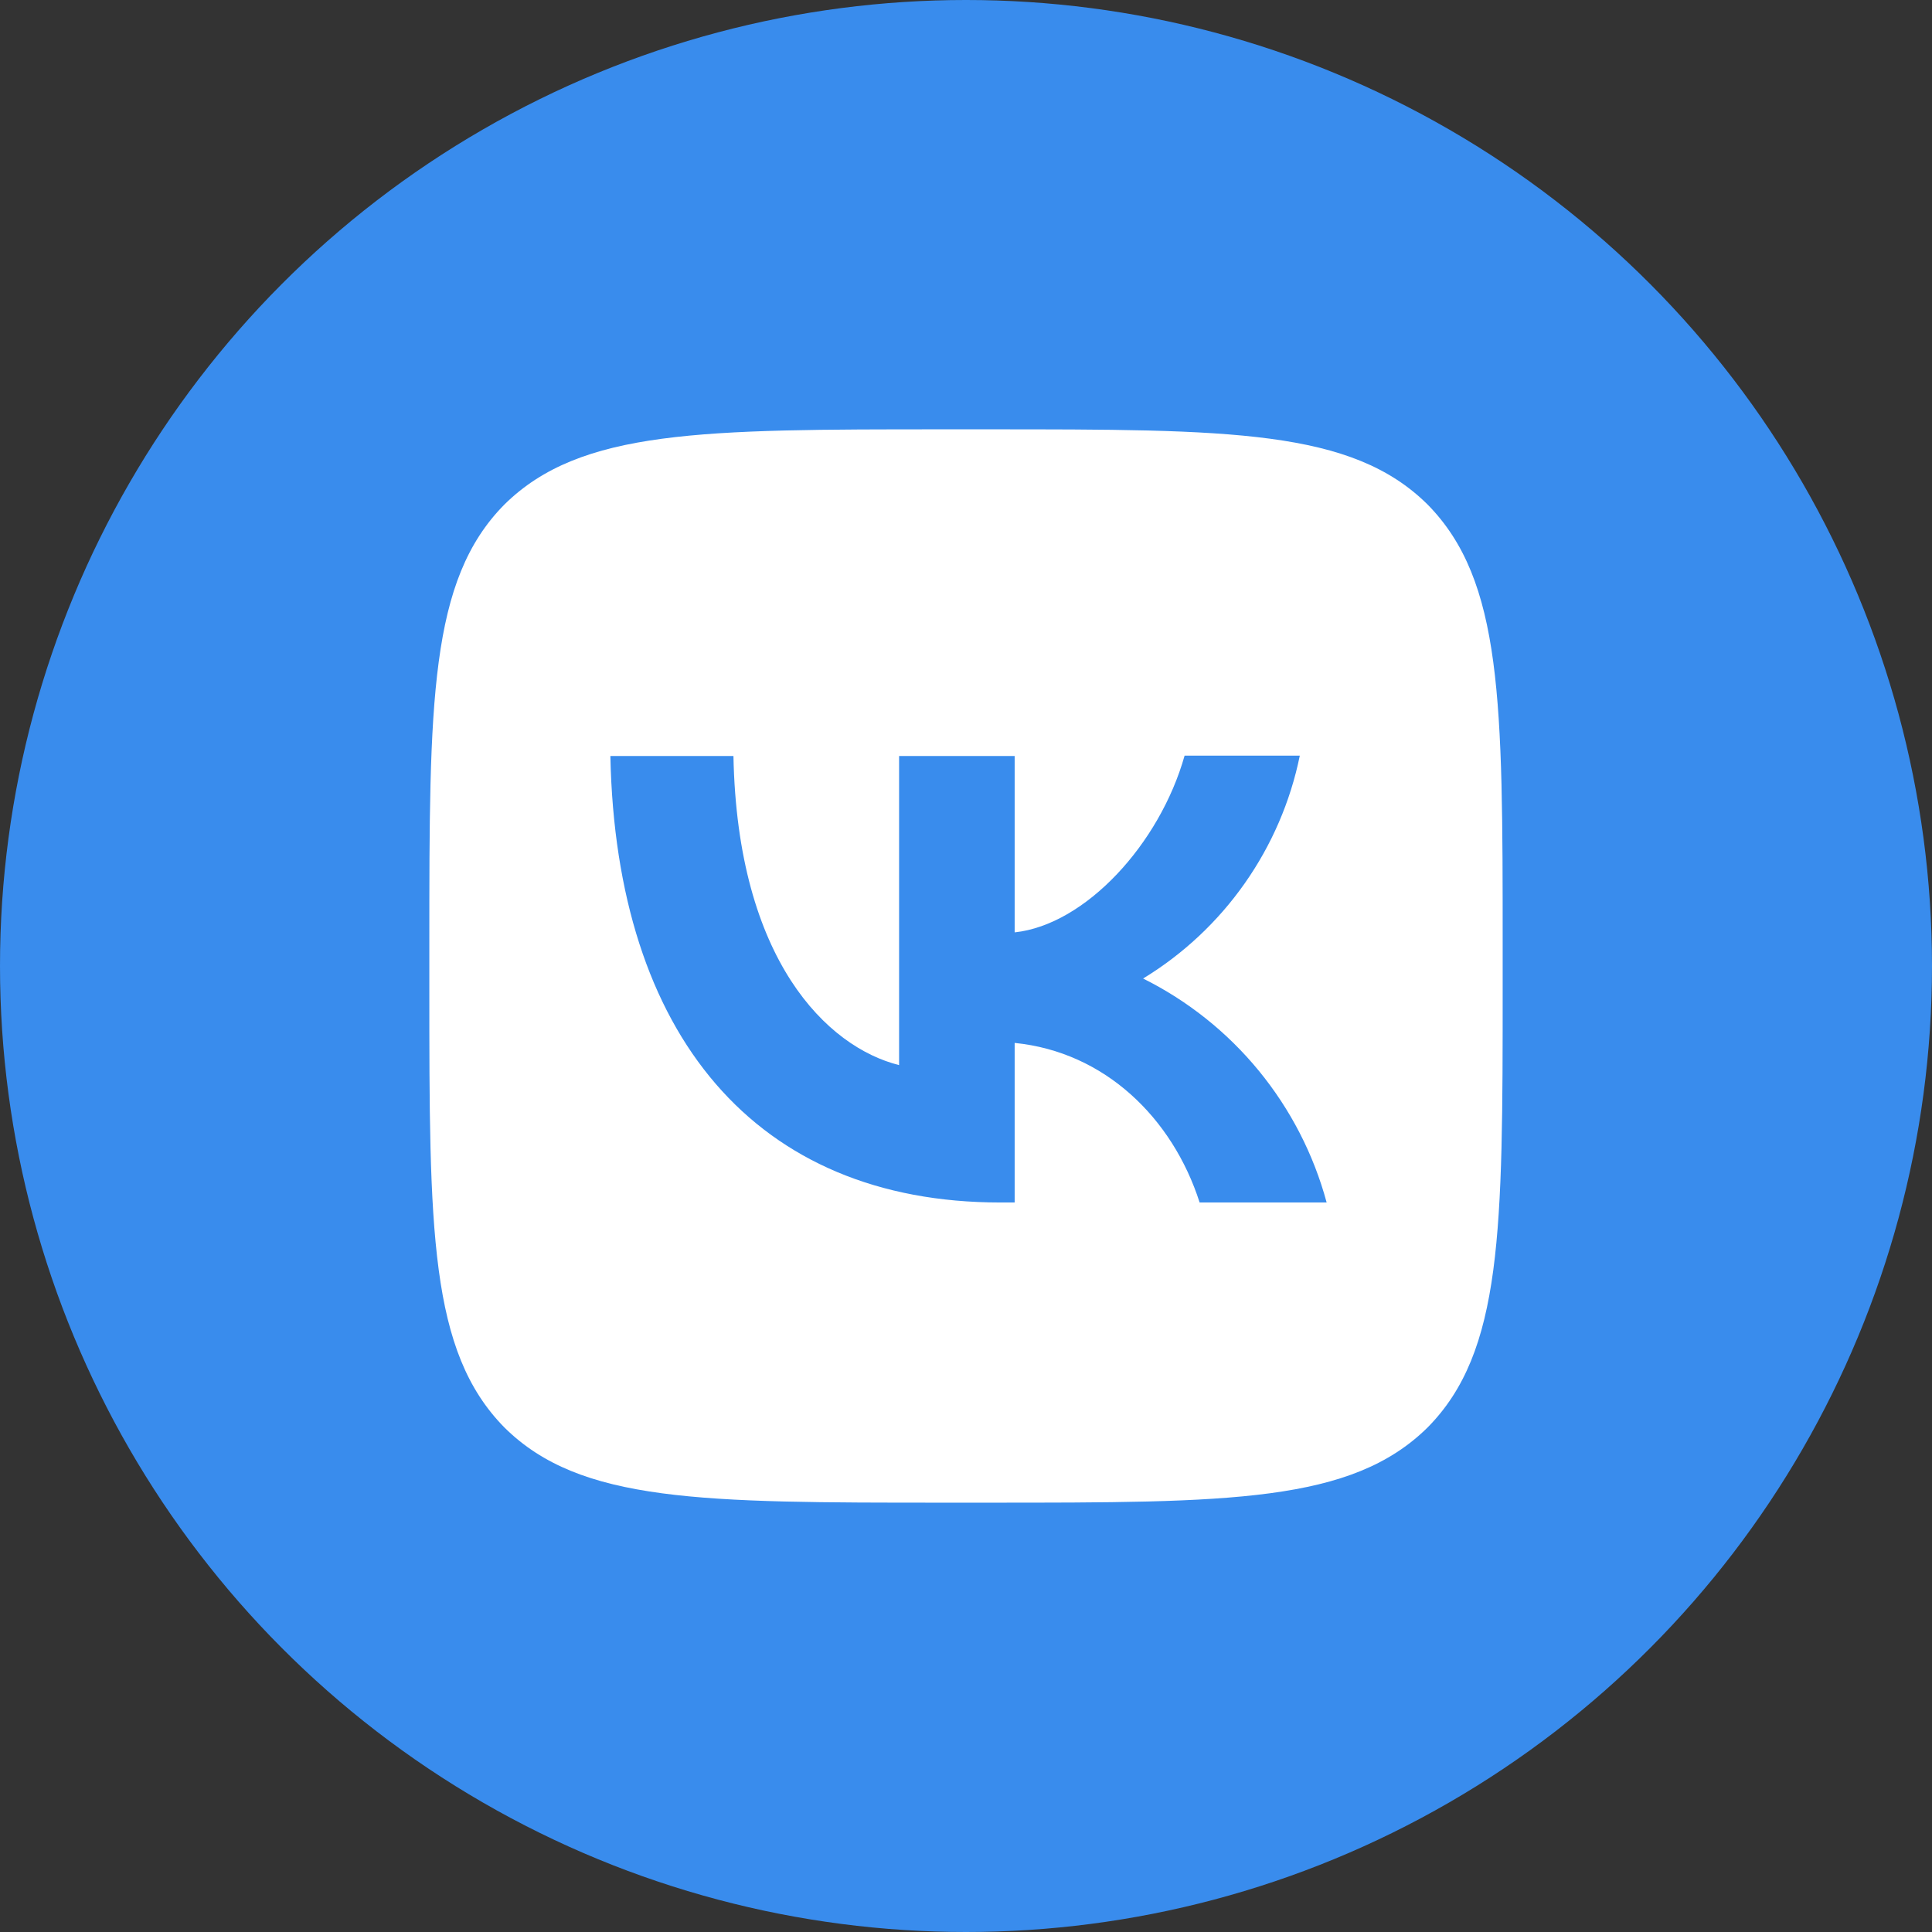
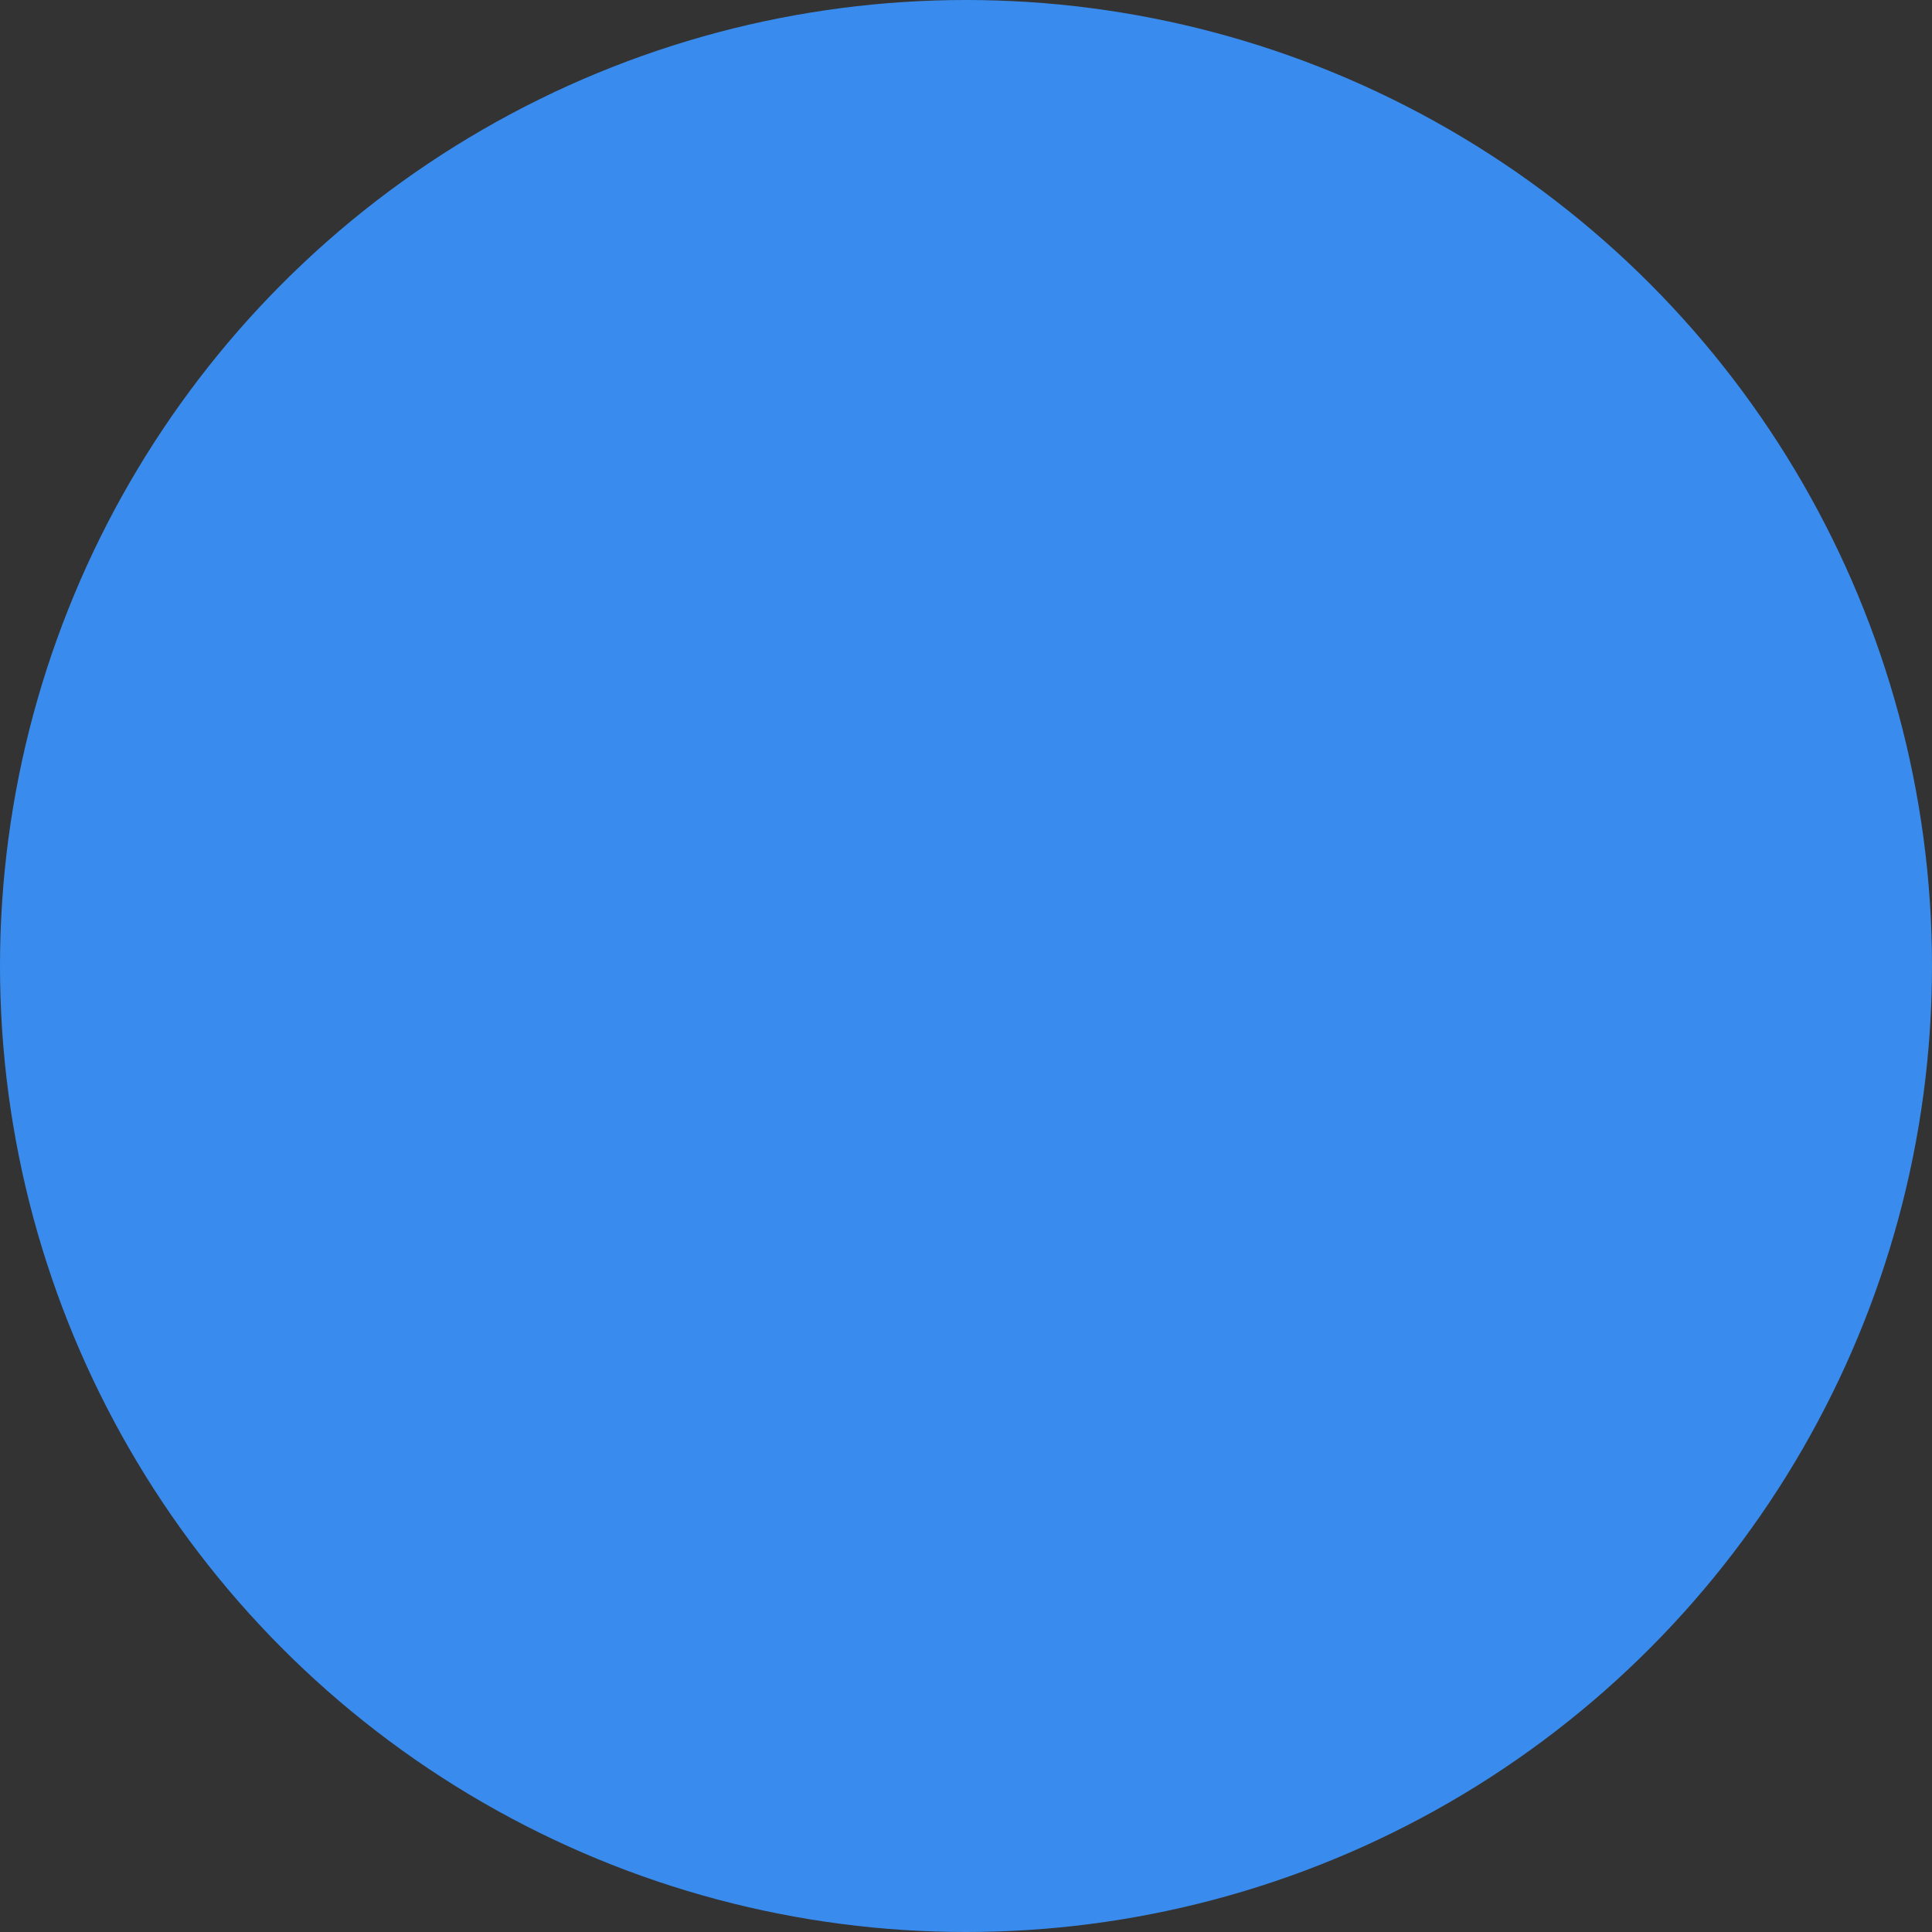
<svg xmlns="http://www.w3.org/2000/svg" width="54" height="54" viewBox="0 0 54 54" fill="none">
  <rect x="0" y="0" width="54" height="54" fill="#333333" stroke="none" />
  <circle cx="27" cy="27" r="27" fill="#398CED" />
-   <path fill-rule="evenodd" clip-rule="evenodd" d="M14.1 14.1C12 16.22 12 19.61 12 26.4V27.6C12 34.38 12 37.77 14.1 39.9C16.22 42 19.61 42 26.4 42H27.6C34.38 42 37.77 42 39.9 39.9C42 37.78 42 34.39 42 27.6V26.4C42 19.62 42 16.23 39.9 14.1C37.78 12 34.39 12 27.6 12H26.4C19.62 12 16.23 12 14.1 14.1ZM17.06 21.13C17.22 28.93 21.12 33.61 27.96 33.61H28.36V29.15C30.87 29.4 32.77 31.24 33.53 33.61H37.08C36.716 32.263 36.07 31.009 35.186 29.93C34.302 28.851 33.199 27.972 31.95 27.35C33.069 26.669 34.036 25.763 34.789 24.692C35.543 23.62 36.068 22.404 36.33 21.12H33.11C32.41 23.6 30.33 25.85 28.36 26.06V21.13H25.13V29.77C23.13 29.27 20.61 26.85 20.5 21.13H17.06Z" fill="white" />
</svg>